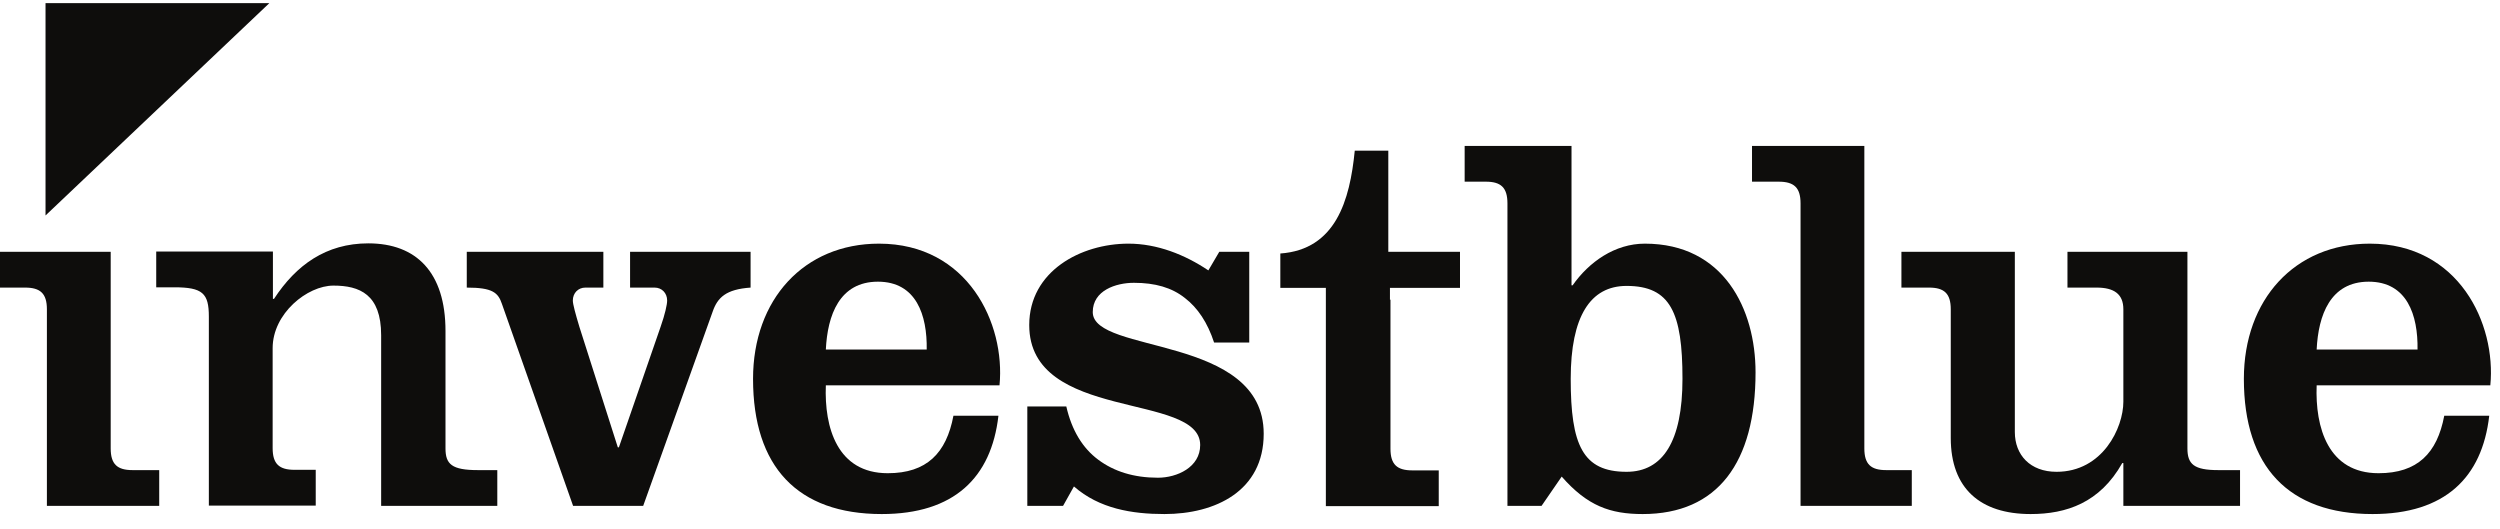
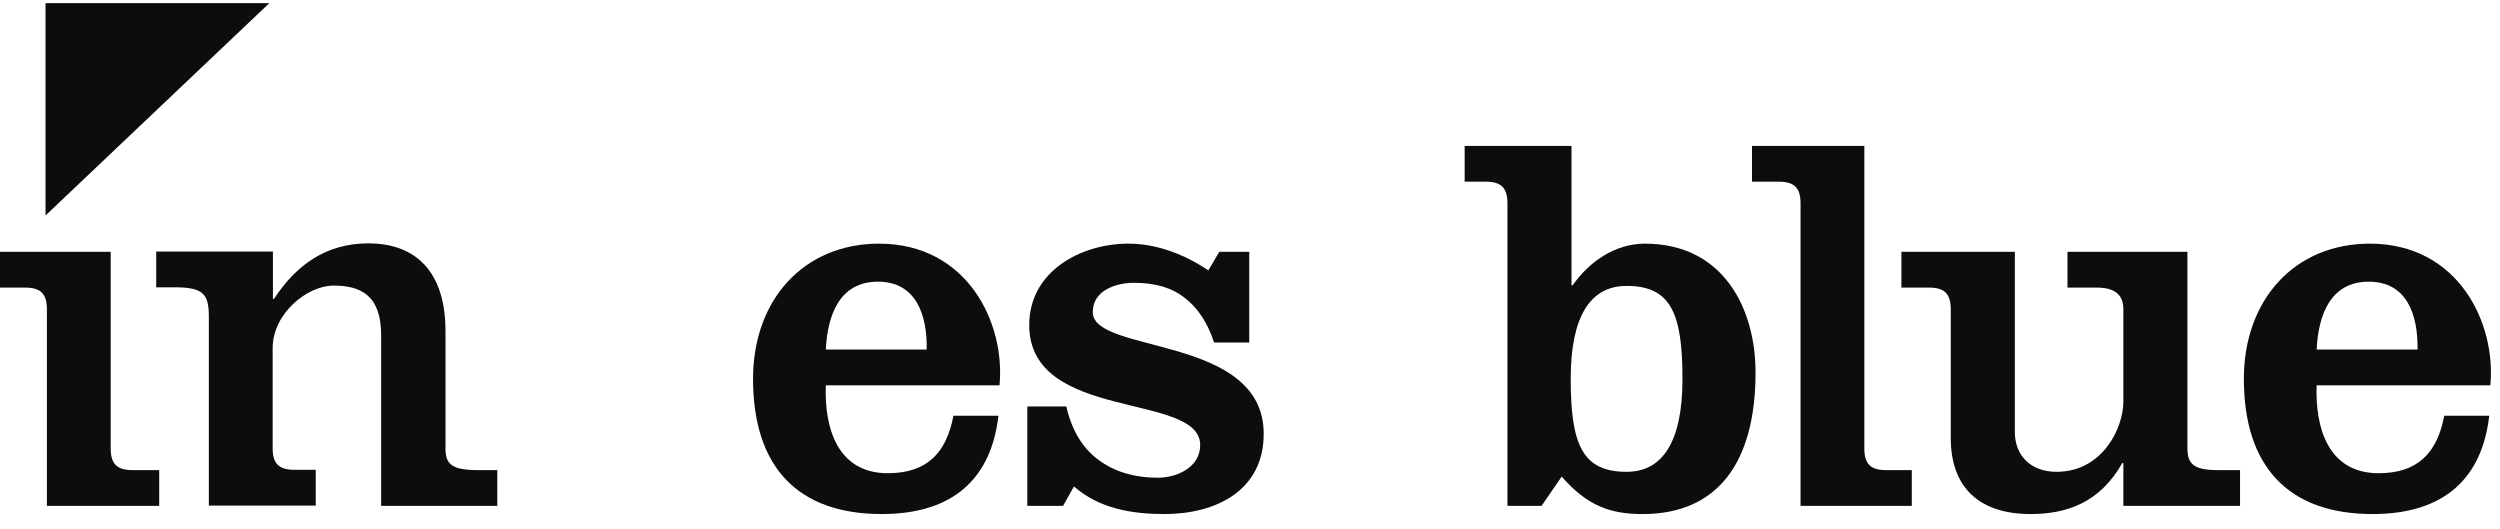
<svg xmlns="http://www.w3.org/2000/svg" width="137" height="29" viewBox="0 0 137 29" fill="none">
  <g id="InvestBlue Logo">
-     <path id="Vector" d="M33.094 15.76H32.078C31.69 15.76 31.391 16.053 31.391 16.47C31.391 16.671 31.54 17.211 31.749 17.906L33.856 24.512H33.916L36.202 17.906C36.441 17.227 36.56 16.686 36.56 16.47C36.56 16.053 36.261 15.76 35.873 15.76H34.528V13.8H41.132V15.76C39.788 15.853 39.324 16.3 39.056 17.072L35.246 27.723H31.406L27.506 16.655C27.297 16.038 26.998 15.76 25.579 15.76V13.8H33.064V15.76H33.094Z" fill="#0E0D0C" />
    <path id="Vector_2" d="M50.784 19.156C50.814 17.273 50.216 15.436 48.11 15.436C46.003 15.436 45.346 17.273 45.256 19.156H50.784ZM45.256 21.116C45.166 23.431 45.883 25.932 48.648 25.932C50.784 25.932 51.86 24.836 52.248 22.783H54.714C54.325 26.179 52.278 28.17 48.319 28.17C43.702 28.17 41.267 25.577 41.267 20.761C41.267 16.408 44.061 13.352 48.169 13.352C53.04 13.352 55.102 17.736 54.773 21.116H45.256Z" fill="#0E0D0C" />
    <path id="Vector_3" d="M58.434 22.274C58.733 23.586 59.33 24.558 60.182 25.191C61.048 25.839 62.139 26.179 63.454 26.179C64.5 26.179 65.77 25.608 65.77 24.388C65.77 21.471 56.402 23.138 56.402 17.813C56.402 14.865 59.226 13.352 61.84 13.352C63.409 13.352 64.933 13.954 66.218 14.818L66.816 13.8H68.459V18.77H66.532C66.173 17.674 65.635 16.871 64.933 16.331C64.216 15.76 63.305 15.498 62.139 15.498C61.153 15.498 59.883 15.914 59.883 17.103C59.883 19.418 69.251 18.322 69.251 23.771C69.251 26.904 66.606 28.17 63.813 28.17C62.035 28.17 60.242 27.877 58.852 26.657L58.255 27.723H56.297V22.274H58.464H58.434Z" fill="#0E0D0C" />
    <path id="Vector_4" d="M89.137 15.668C87.15 15.668 86.075 17.335 86.075 20.761C86.075 24.389 86.732 25.855 89.137 25.855C91.124 25.855 92.2 24.188 92.2 20.761C92.2 17.134 91.543 15.668 89.137 15.668ZM86.119 15.637H86.179C87.076 14.355 88.495 13.352 90.138 13.352C94.471 13.352 96.204 16.949 96.204 20.406C96.204 25.346 94.128 28.17 90.019 28.17C88.241 28.17 86.986 27.723 85.581 26.117L84.476 27.723H82.608V11.145C82.608 10.28 82.25 9.956 81.428 9.956H80.263V7.996H86.119V15.652V15.637Z" fill="#0E0D0C" />
    <path id="Vector_5" d="M116.36 27.723V25.376H116.3C115.075 27.553 113.237 28.17 111.28 28.17C108.516 28.17 106.902 26.766 106.902 24.003V16.949C106.902 16.084 106.543 15.76 105.707 15.76H104.198V13.8H110.413V23.678C110.413 24.929 111.25 25.855 112.699 25.855C115.224 25.855 116.36 23.447 116.36 22.012V16.949C116.36 16.115 115.852 15.76 114.895 15.76H113.297V13.8H119.871V24.574C119.871 25.438 120.229 25.762 121.559 25.762H122.754V27.723H116.36Z" fill="#0E0D0C" />
    <path id="Vector_6" d="M132.481 19.156C132.511 17.273 131.913 15.436 129.806 15.436C127.7 15.436 127.042 17.273 126.953 19.156H132.481ZM126.953 21.116C126.863 23.431 127.58 25.932 130.344 25.932C132.481 25.932 133.557 24.836 133.945 22.783H136.41C136.022 26.179 133.975 28.17 130.016 28.17C125.414 28.17 122.964 25.577 122.964 20.761C122.964 16.408 125.758 13.352 129.866 13.352C134.737 13.352 136.799 17.736 136.47 21.116H126.953Z" fill="#0E0D0C" />
    <path id="Vector_7" d="M2.495 11.808V0.17H14.762L2.495 11.808Z" fill="#0E0D0C" />
    <path id="Vector_8" d="M7.261 25.762C6.425 25.762 6.066 25.438 6.066 24.574V13.8H0V15.76H1.375C2.211 15.76 2.57 16.084 2.57 16.949V24.574C2.57 24.774 2.57 27.723 2.57 27.723H8.725V25.762H7.276H7.261Z" fill="#0E0D0C" />
    <path id="Vector_9" d="M26.191 25.762C24.757 25.762 24.413 25.437 24.413 24.573V18.136C24.413 14.926 22.815 13.336 20.185 13.336C17.869 13.336 16.226 14.524 15.016 16.377H14.956V13.784H8.561V15.744H9.547C11.101 15.744 11.445 16.068 11.445 17.349V27.706H17.302V25.746H16.136C15.3 25.746 14.941 25.422 14.941 24.558V19.078C14.941 17.179 16.838 15.651 18.273 15.651C19.707 15.651 20.887 16.13 20.887 18.368V27.722H27.252V25.762H26.177H26.191Z" fill="#0E0D0C" />
    <path id="Vector_10" d="M103.361 25.762C102.524 25.762 102.166 25.438 102.166 24.574V7.996H96.01V9.956H97.474C98.311 9.956 98.67 10.28 98.67 11.145V27.723H104.766V25.762H103.376H103.361Z" fill="#0E0D0C" />
-     <path id="Vector_11" d="M80.008 15.759V13.799H76.079V8.258H74.241C73.972 10.99 73.195 13.676 70.162 13.892V15.775H72.657V27.737H78.843V25.777H77.394C76.557 25.777 76.198 25.453 76.198 24.589V16.423C76.198 16.423 76.198 16.423 76.169 16.423V15.775H80.008V15.759Z" fill="#0E0D0C" />
  </g>
</svg>